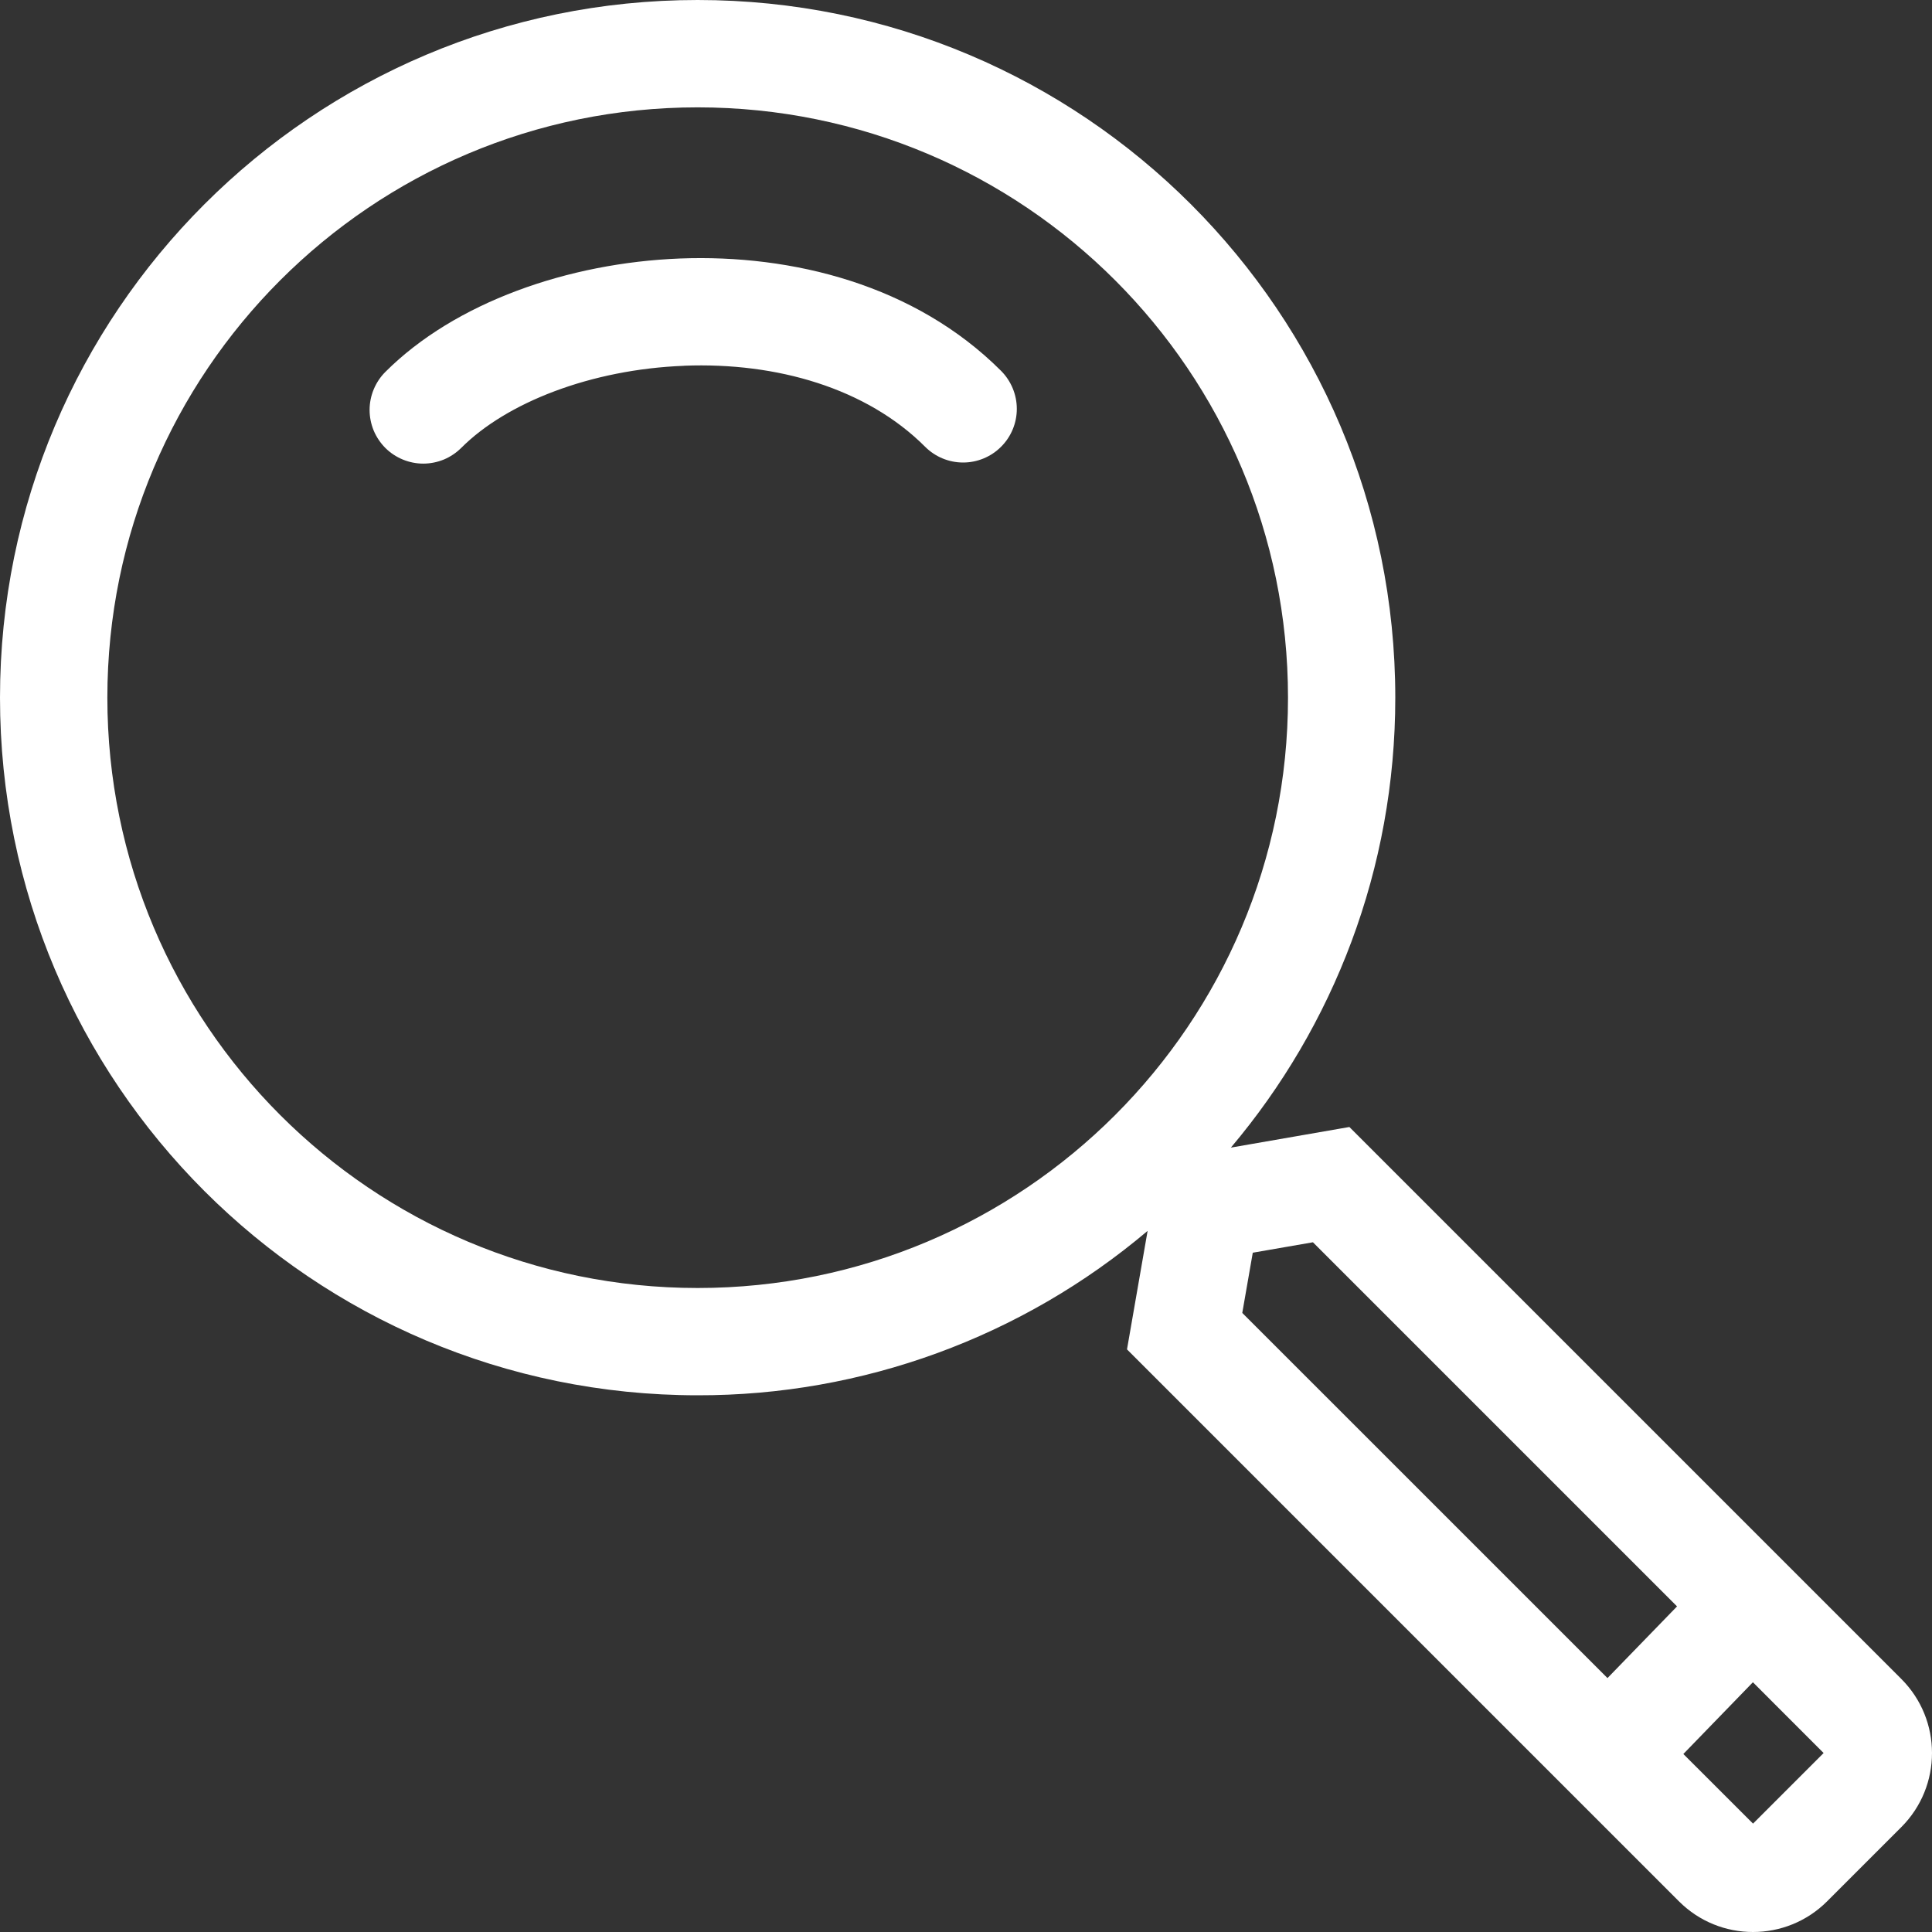
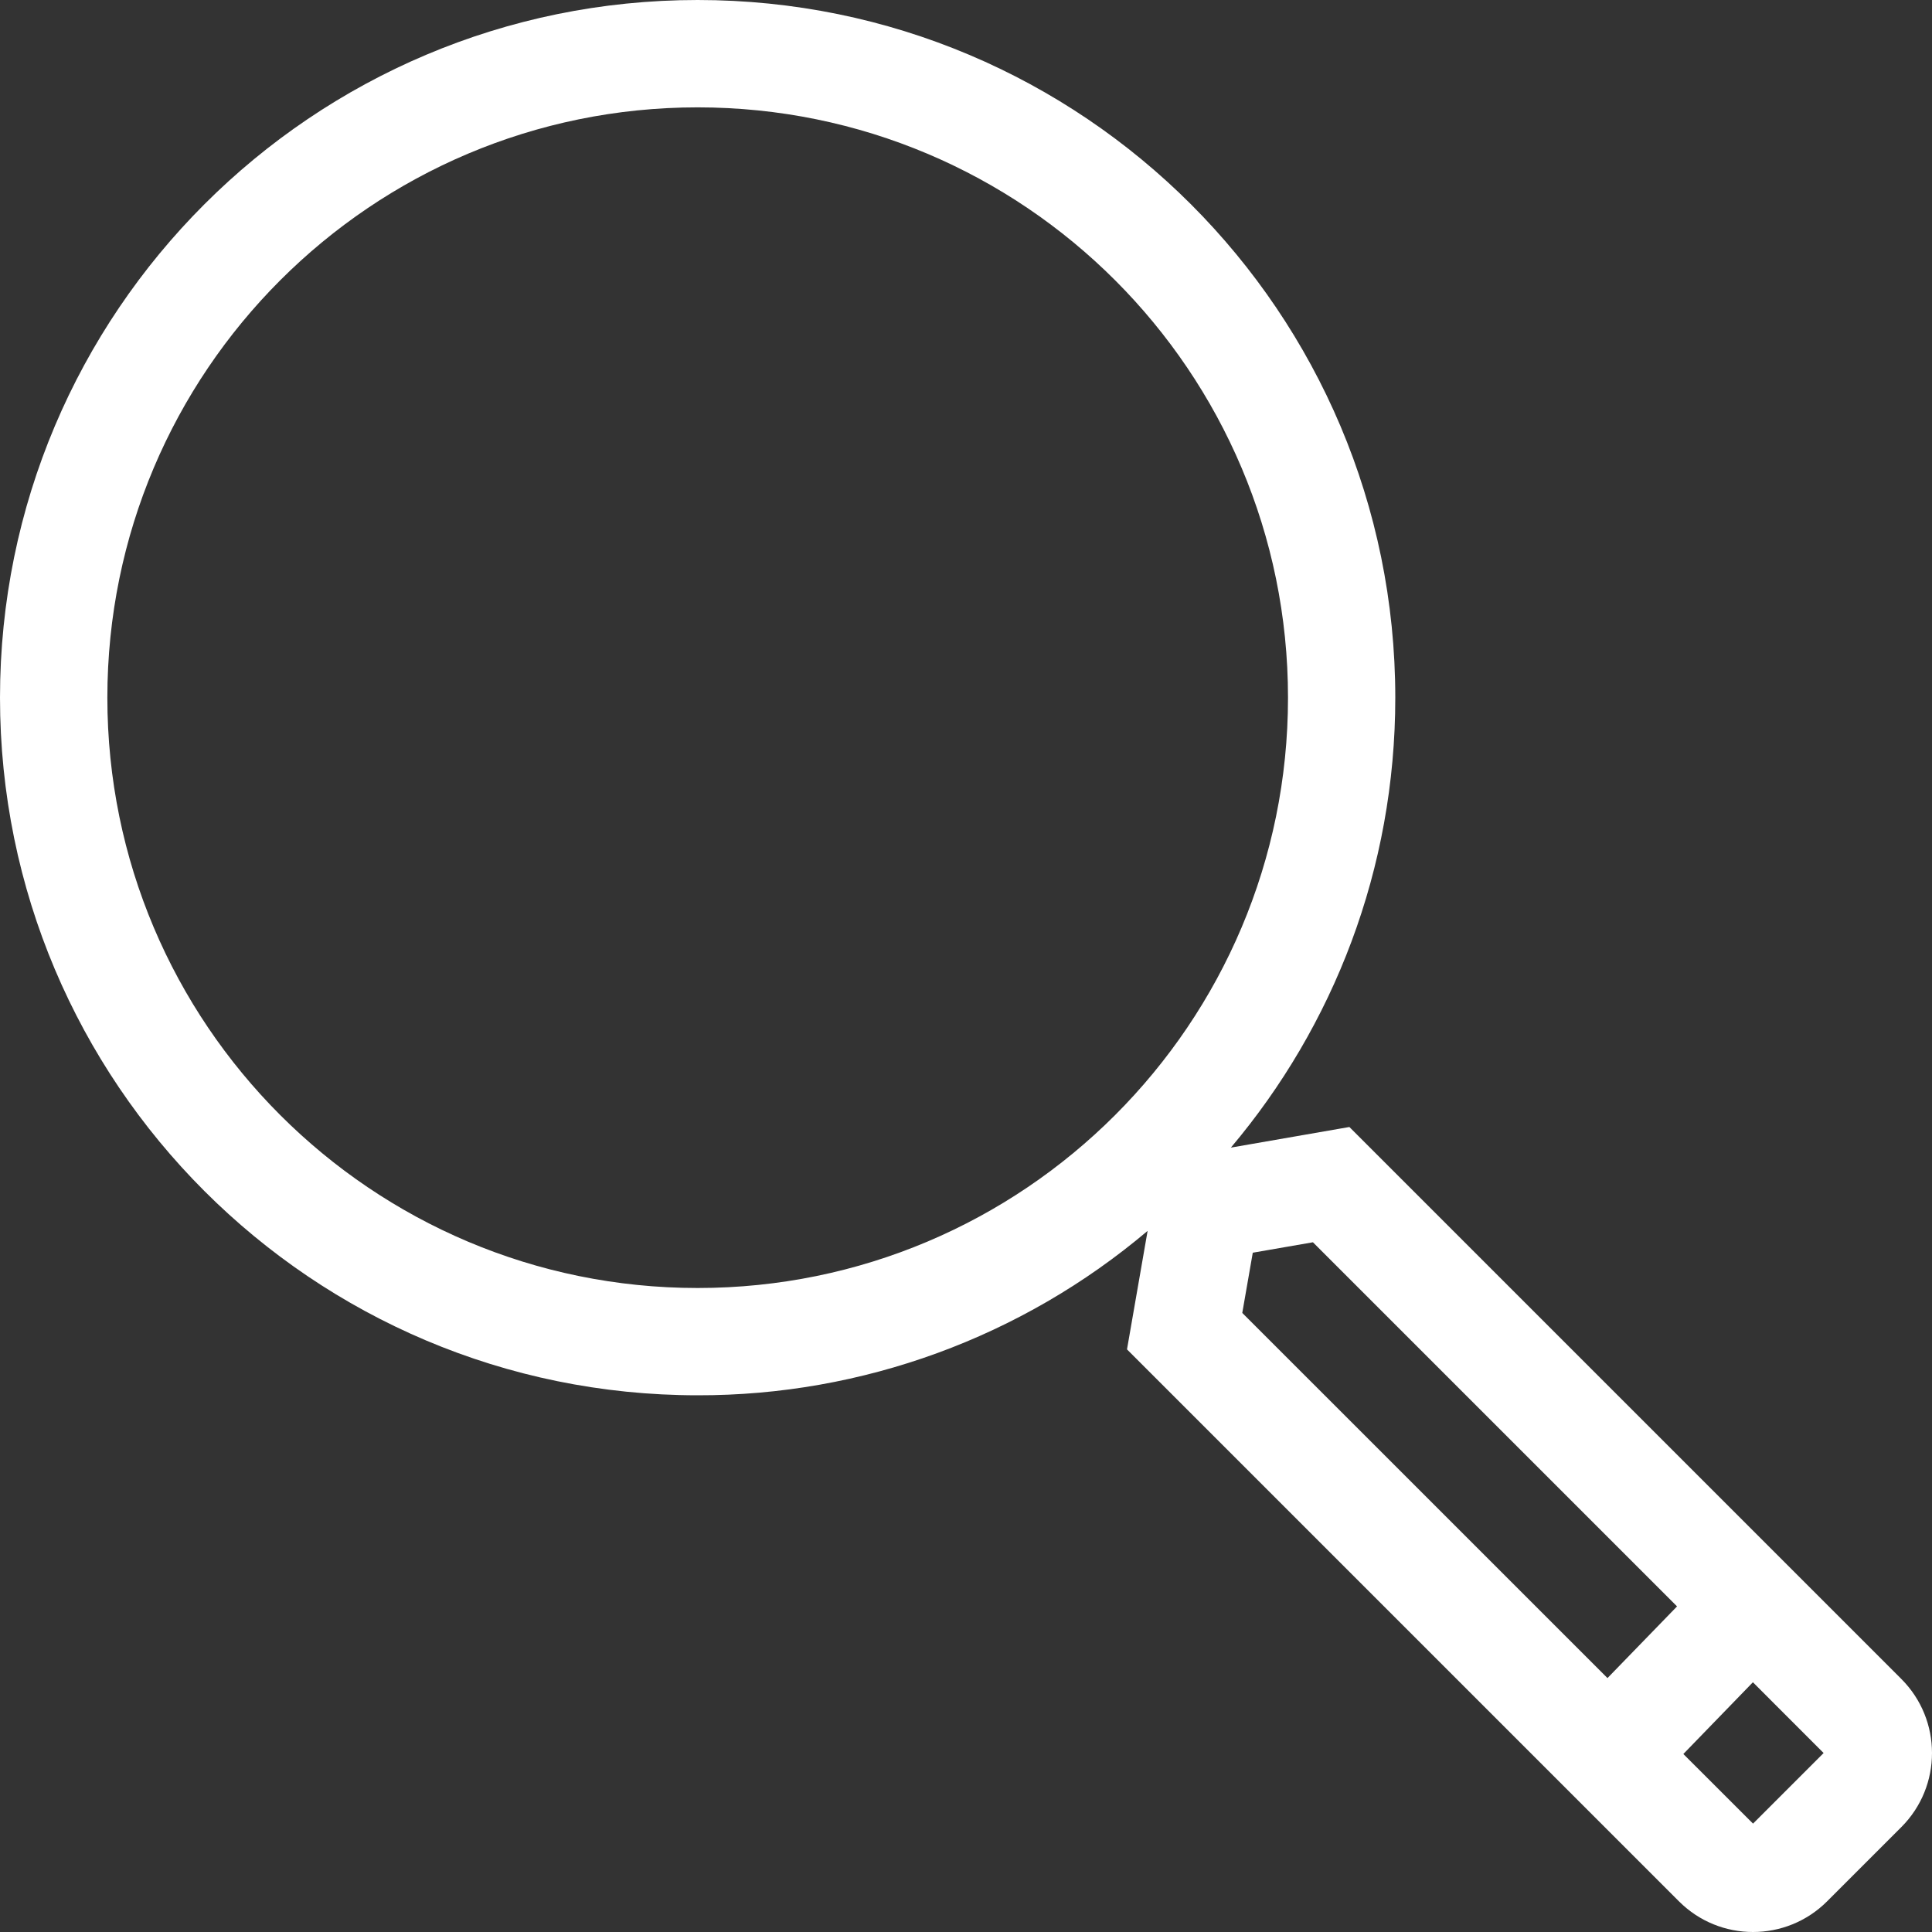
<svg xmlns="http://www.w3.org/2000/svg" width="30" height="30" viewBox="0 0 30 30" fill="none">
  <rect x="0" y="0" width="30" height="30" fill="#333333" stroke="none" />
  <g id="Group">
-     <path id="Vector" d="M10.623 5.68C9.173 5.736 7.862 6.253 7.162 6.955C7.084 7.032 6.992 7.094 6.891 7.136C6.79 7.177 6.682 7.199 6.572 7.199C6.463 7.199 6.354 7.177 6.253 7.135C6.152 7.093 6.06 7.032 5.983 6.955C5.906 6.877 5.844 6.785 5.802 6.684C5.761 6.583 5.739 6.475 5.739 6.365C5.739 6.256 5.761 6.147 5.803 6.046C5.845 5.945 5.906 5.853 5.983 5.776C7.064 4.695 8.824 4.082 10.558 4.014C12.304 3.947 14.21 4.424 15.545 5.759C15.701 5.916 15.789 6.128 15.789 6.349C15.789 6.57 15.701 6.782 15.544 6.938C15.388 7.094 15.176 7.182 14.955 7.182C14.734 7.182 14.522 7.094 14.366 6.938C13.457 6.028 12.062 5.623 10.623 5.679V5.68Z" fill="white" />
    <path id="Vector_2" fill-rule="evenodd" clip-rule="evenodd" d="M17.82 19.113C15.867 20.765 13.391 21.671 10.833 21.666C4.85 21.666 0 16.817 0 10.833C0 4.85 4.85 0 10.833 0C16.817 0 21.666 4.85 21.666 10.833C21.666 13.496 20.706 15.933 19.113 17.82L20.953 17.5L29.523 26.07C30.159 26.706 30.159 27.736 29.523 28.372L28.372 29.523C27.736 30.159 26.705 30.159 26.07 29.523L17.5 20.953L17.82 19.113ZM20 10.833C20 15.896 15.896 20 10.833 20C5.771 20 1.667 15.896 1.667 10.833C1.667 5.771 5.771 1.667 10.833 1.667C15.896 1.667 20 5.771 20 10.833ZM26.041 24.944L20.387 19.29L19.453 19.452L19.29 20.387L24.961 26.057L26.041 24.944ZM26.139 27.236L27.221 28.317L28.317 27.221L27.219 26.122L26.139 27.236Z" fill="white" />
  </g>
</svg>